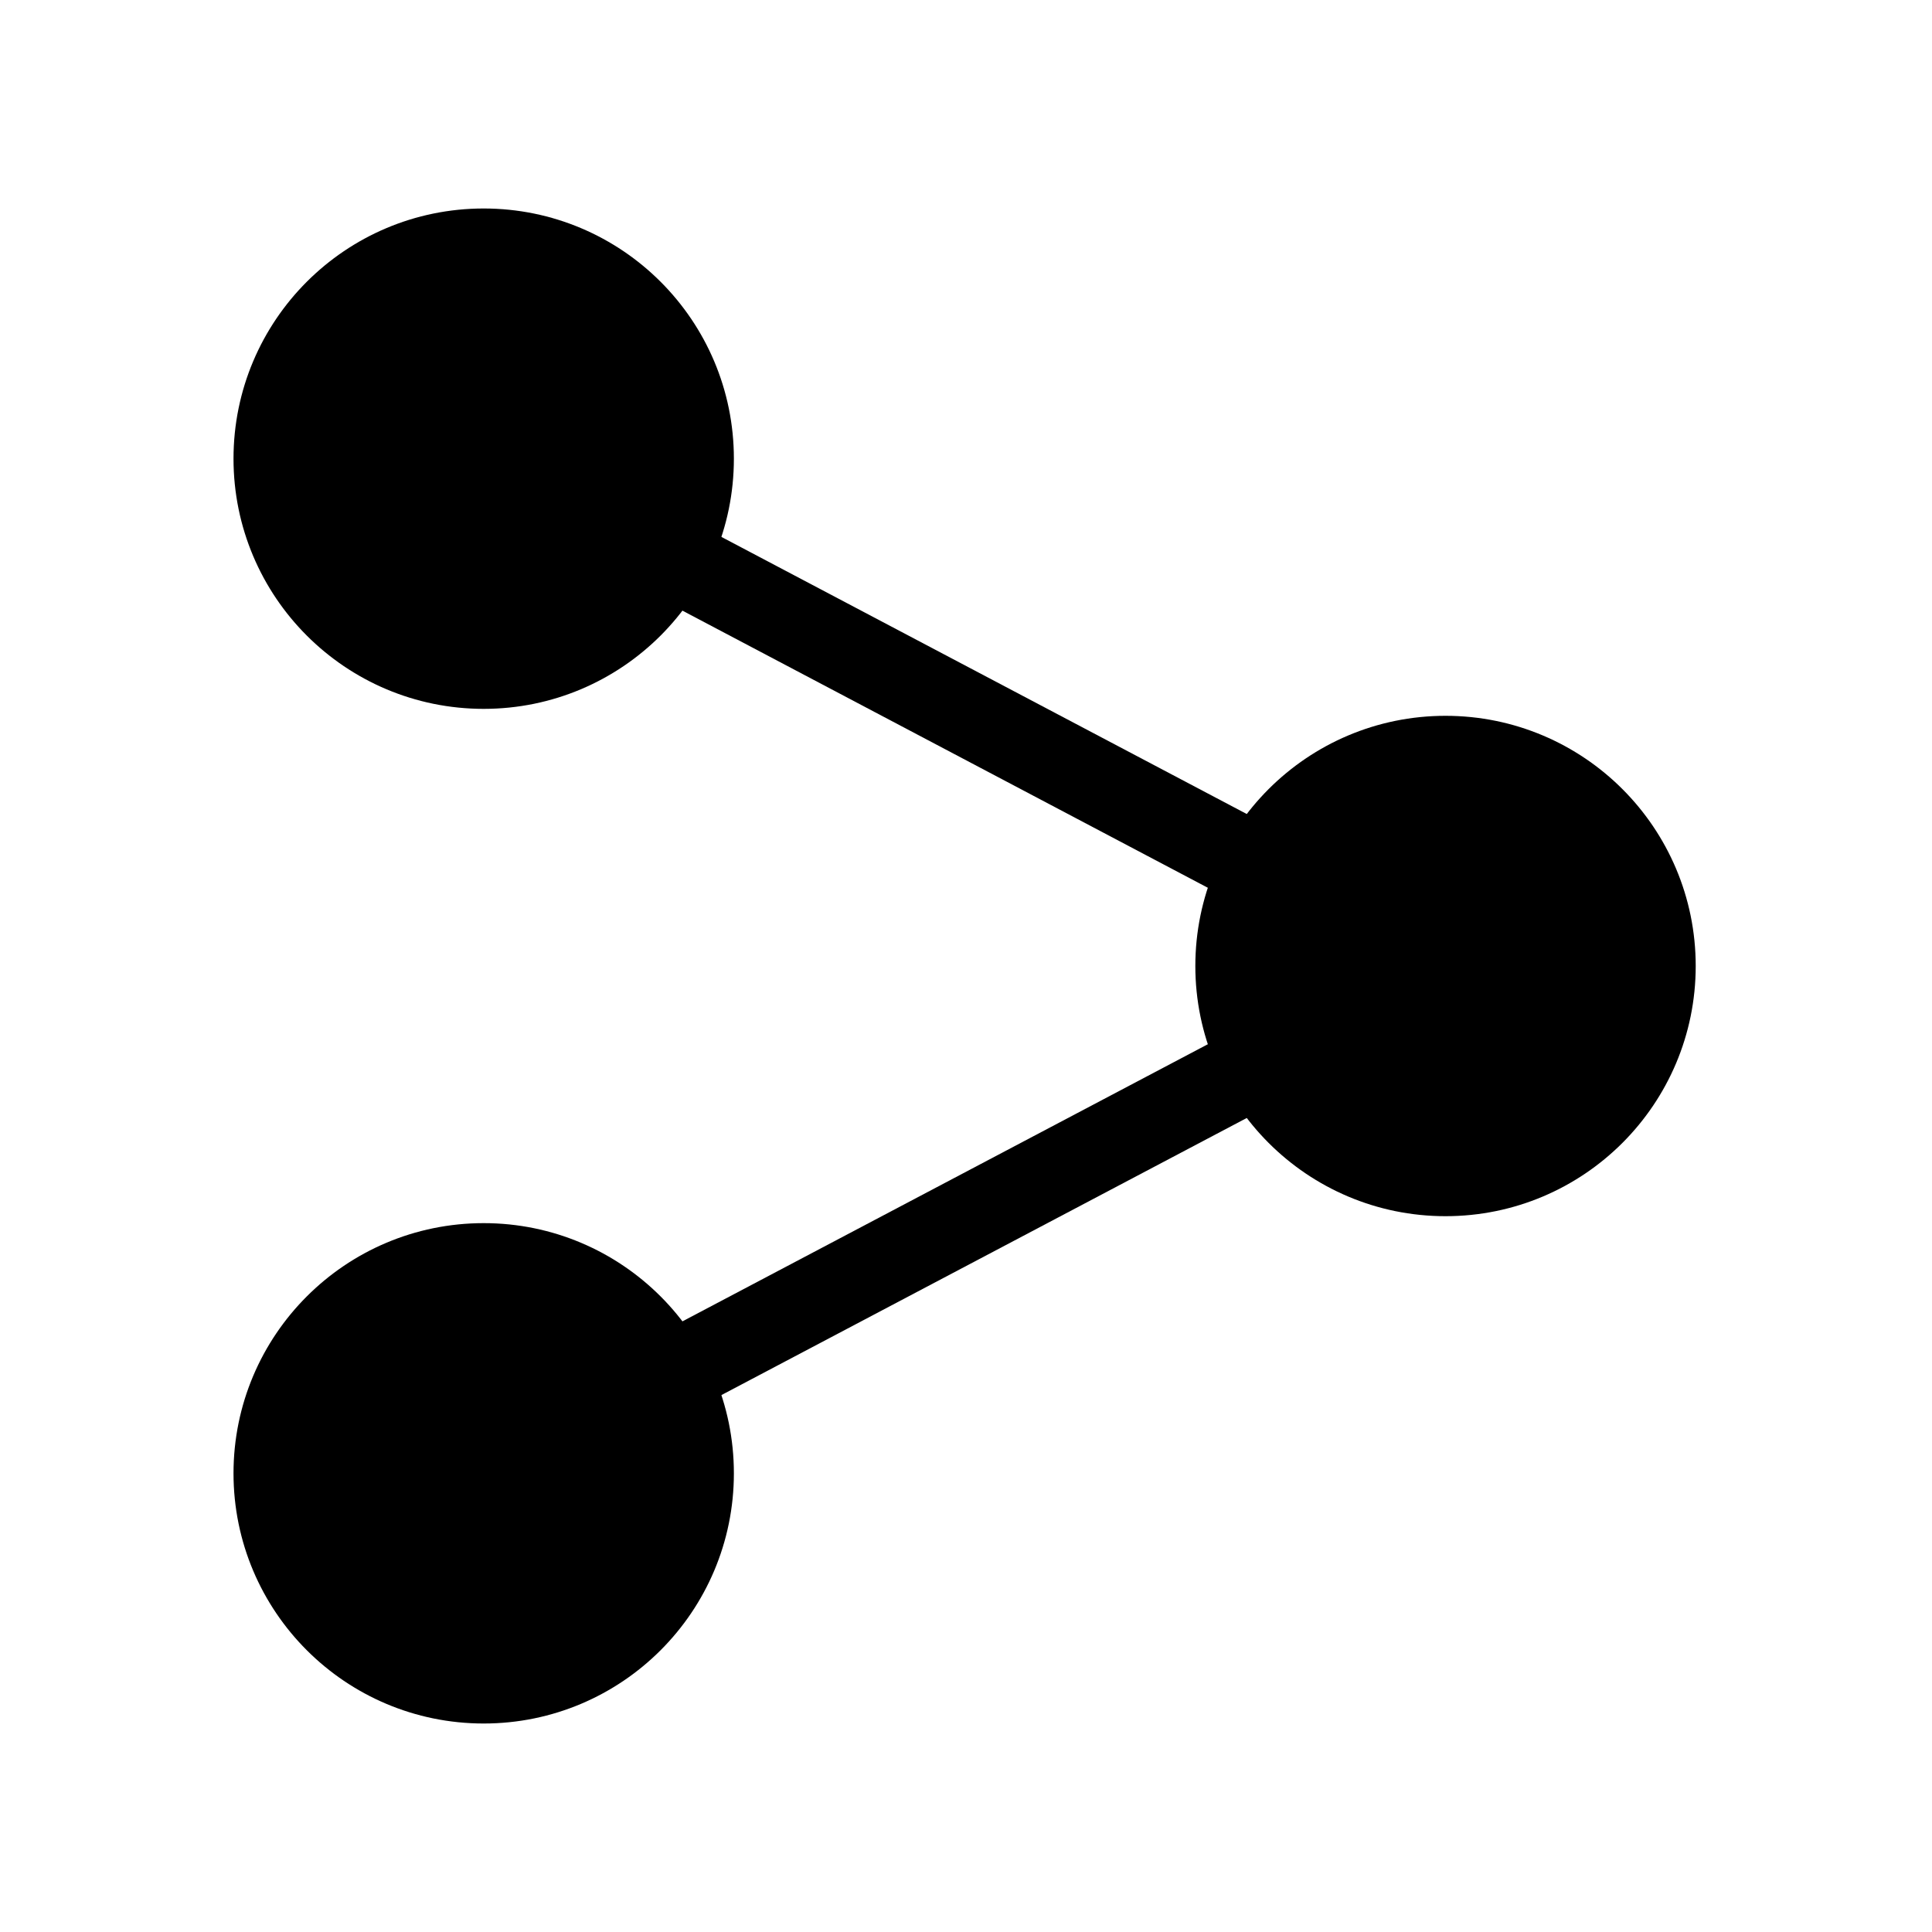
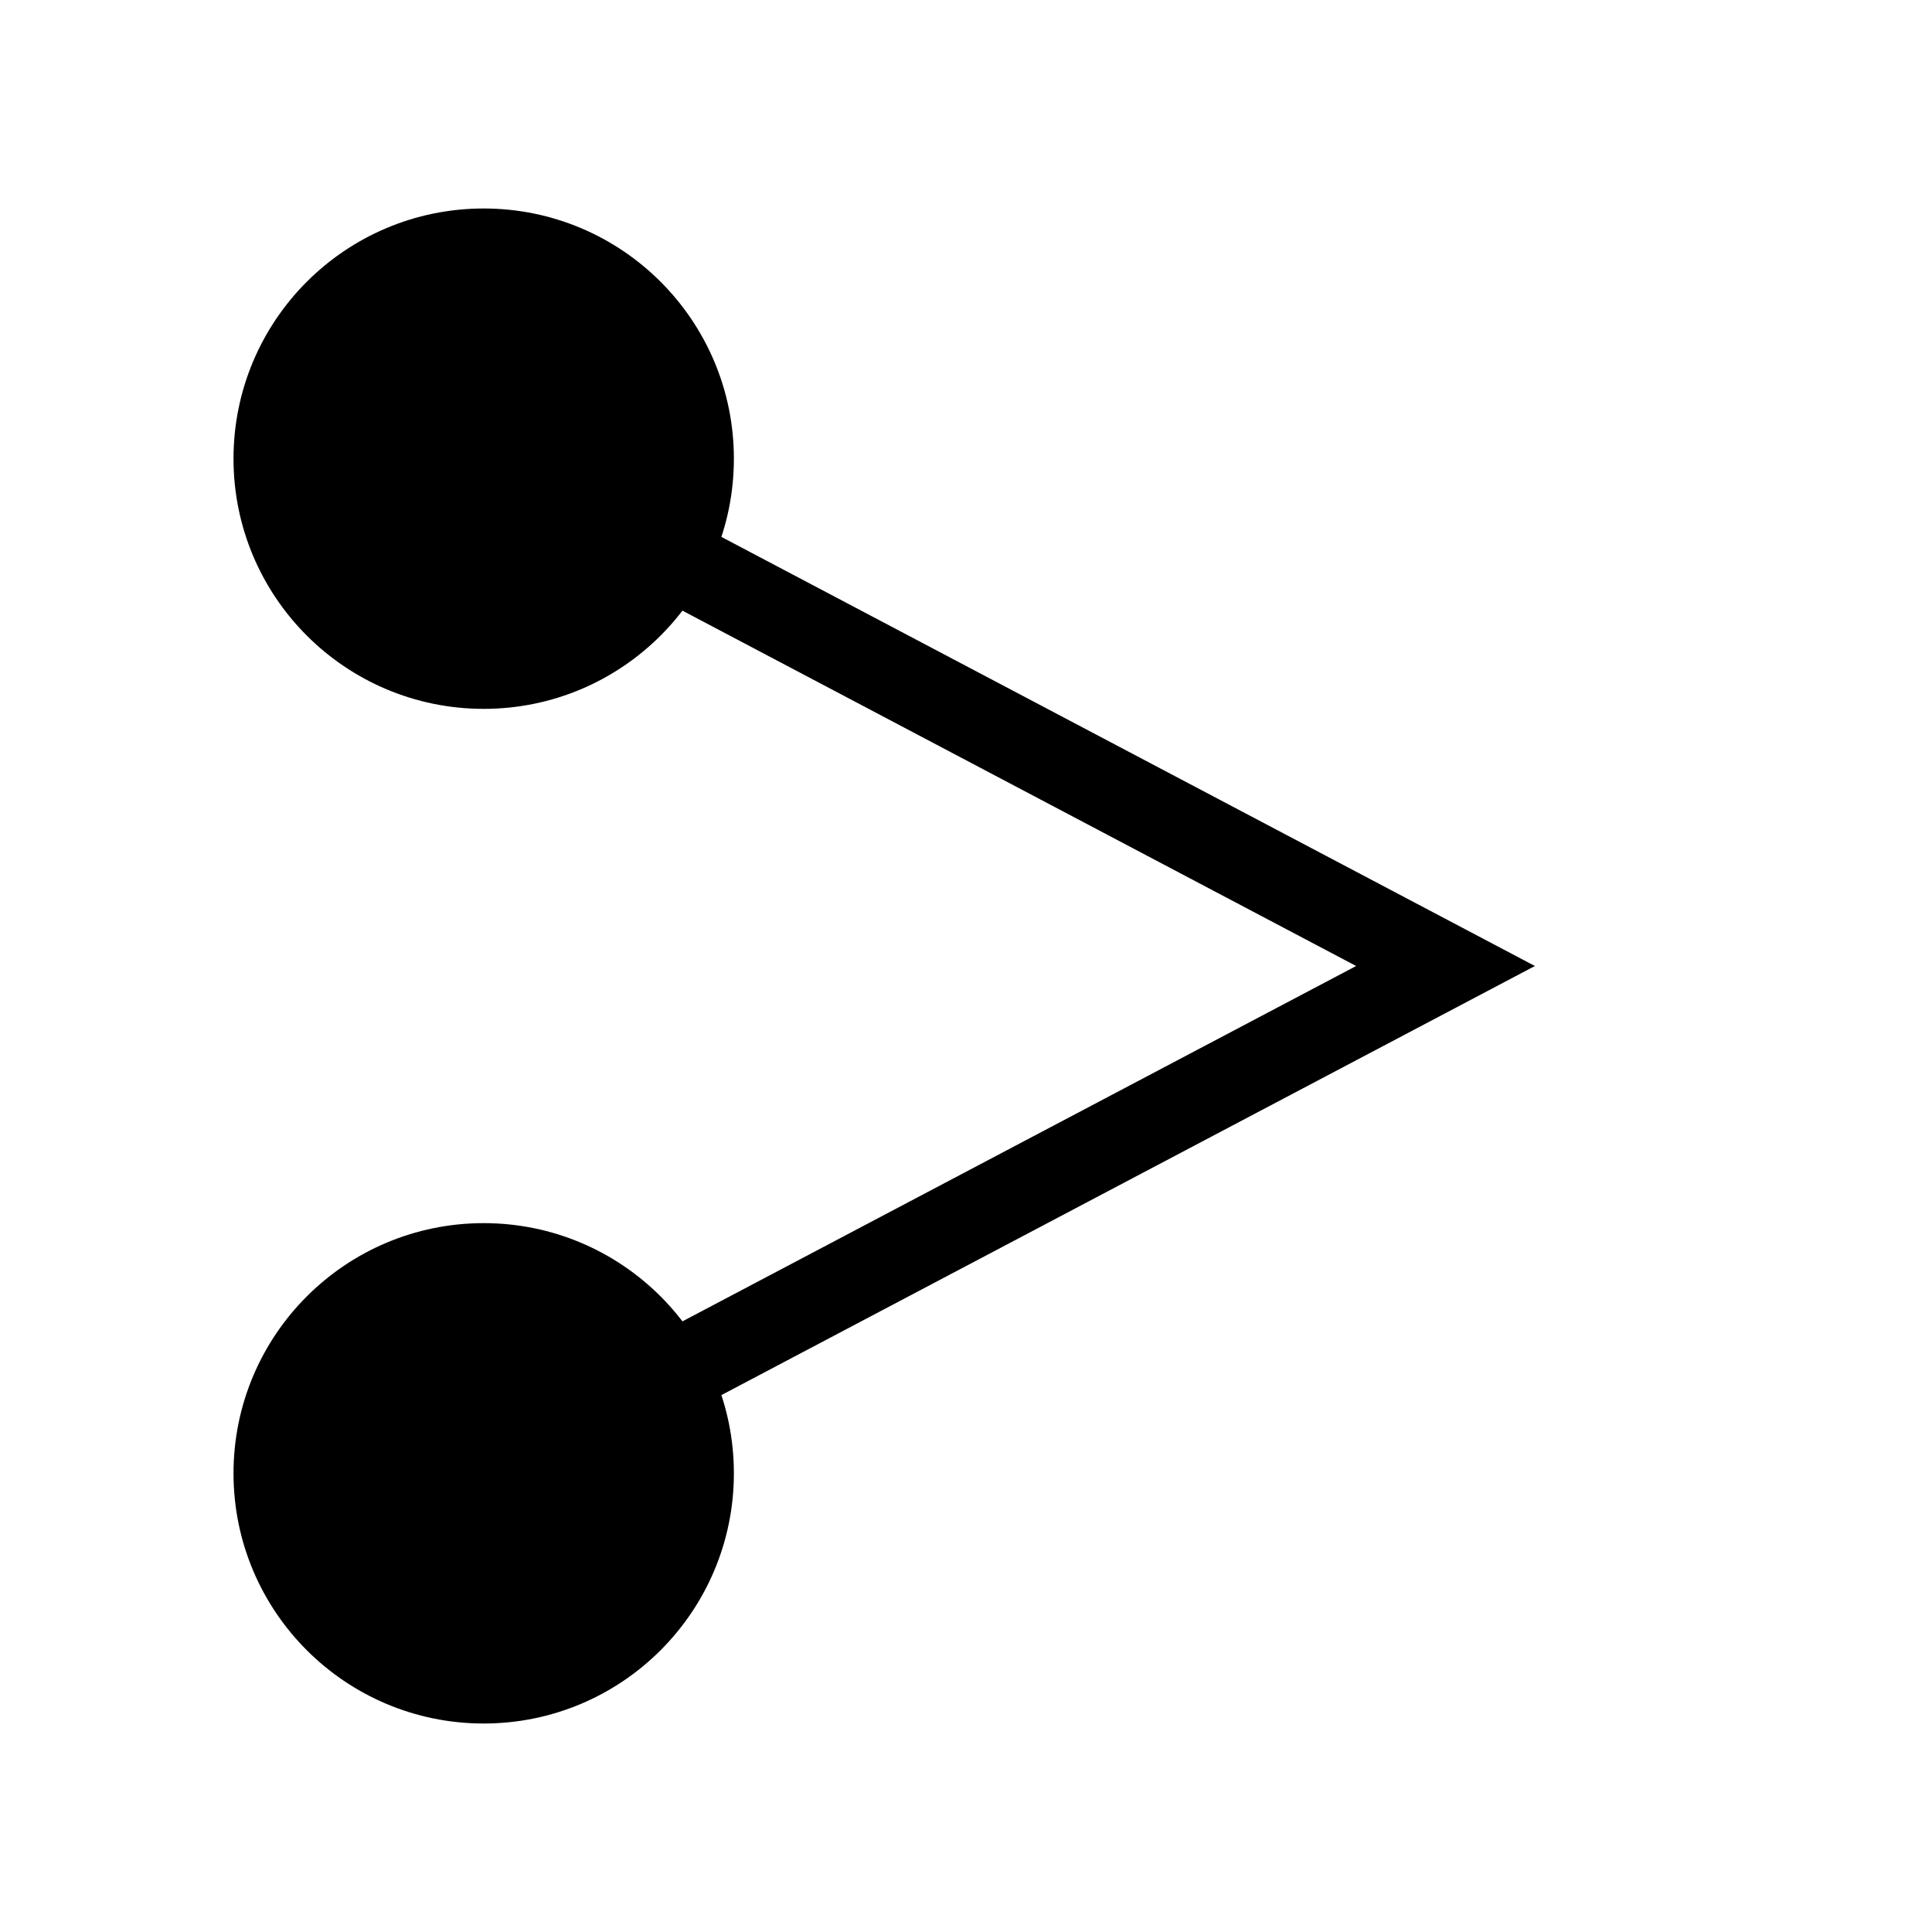
<svg xmlns="http://www.w3.org/2000/svg" id="Слой_1" style="enable-background:new 0 0 139 139;" version="1.1" viewBox="0 0 139 139" xml:space="preserve">
  <style type="text/css">
	.st0{fill:none;stroke:#000000;stroke-width:6;stroke-miterlimit:10;}
	.st1{stroke:#000000;stroke-width:6;stroke-miterlimit:10;}
</style>
  <polyline class="st0" id="XMLID_6_" points="34.8,33 104,69.5 34.8,106 " />
  <circle class="st1" cx="34.8" cy="33" id="XMLID_7_" r="15" />
-   <circle class="st1" cx="104" cy="69.5" id="XMLID_9_" r="15" />
  <circle class="st1" cx="34.8" cy="106" id="XMLID_10_" r="15" />
</svg>